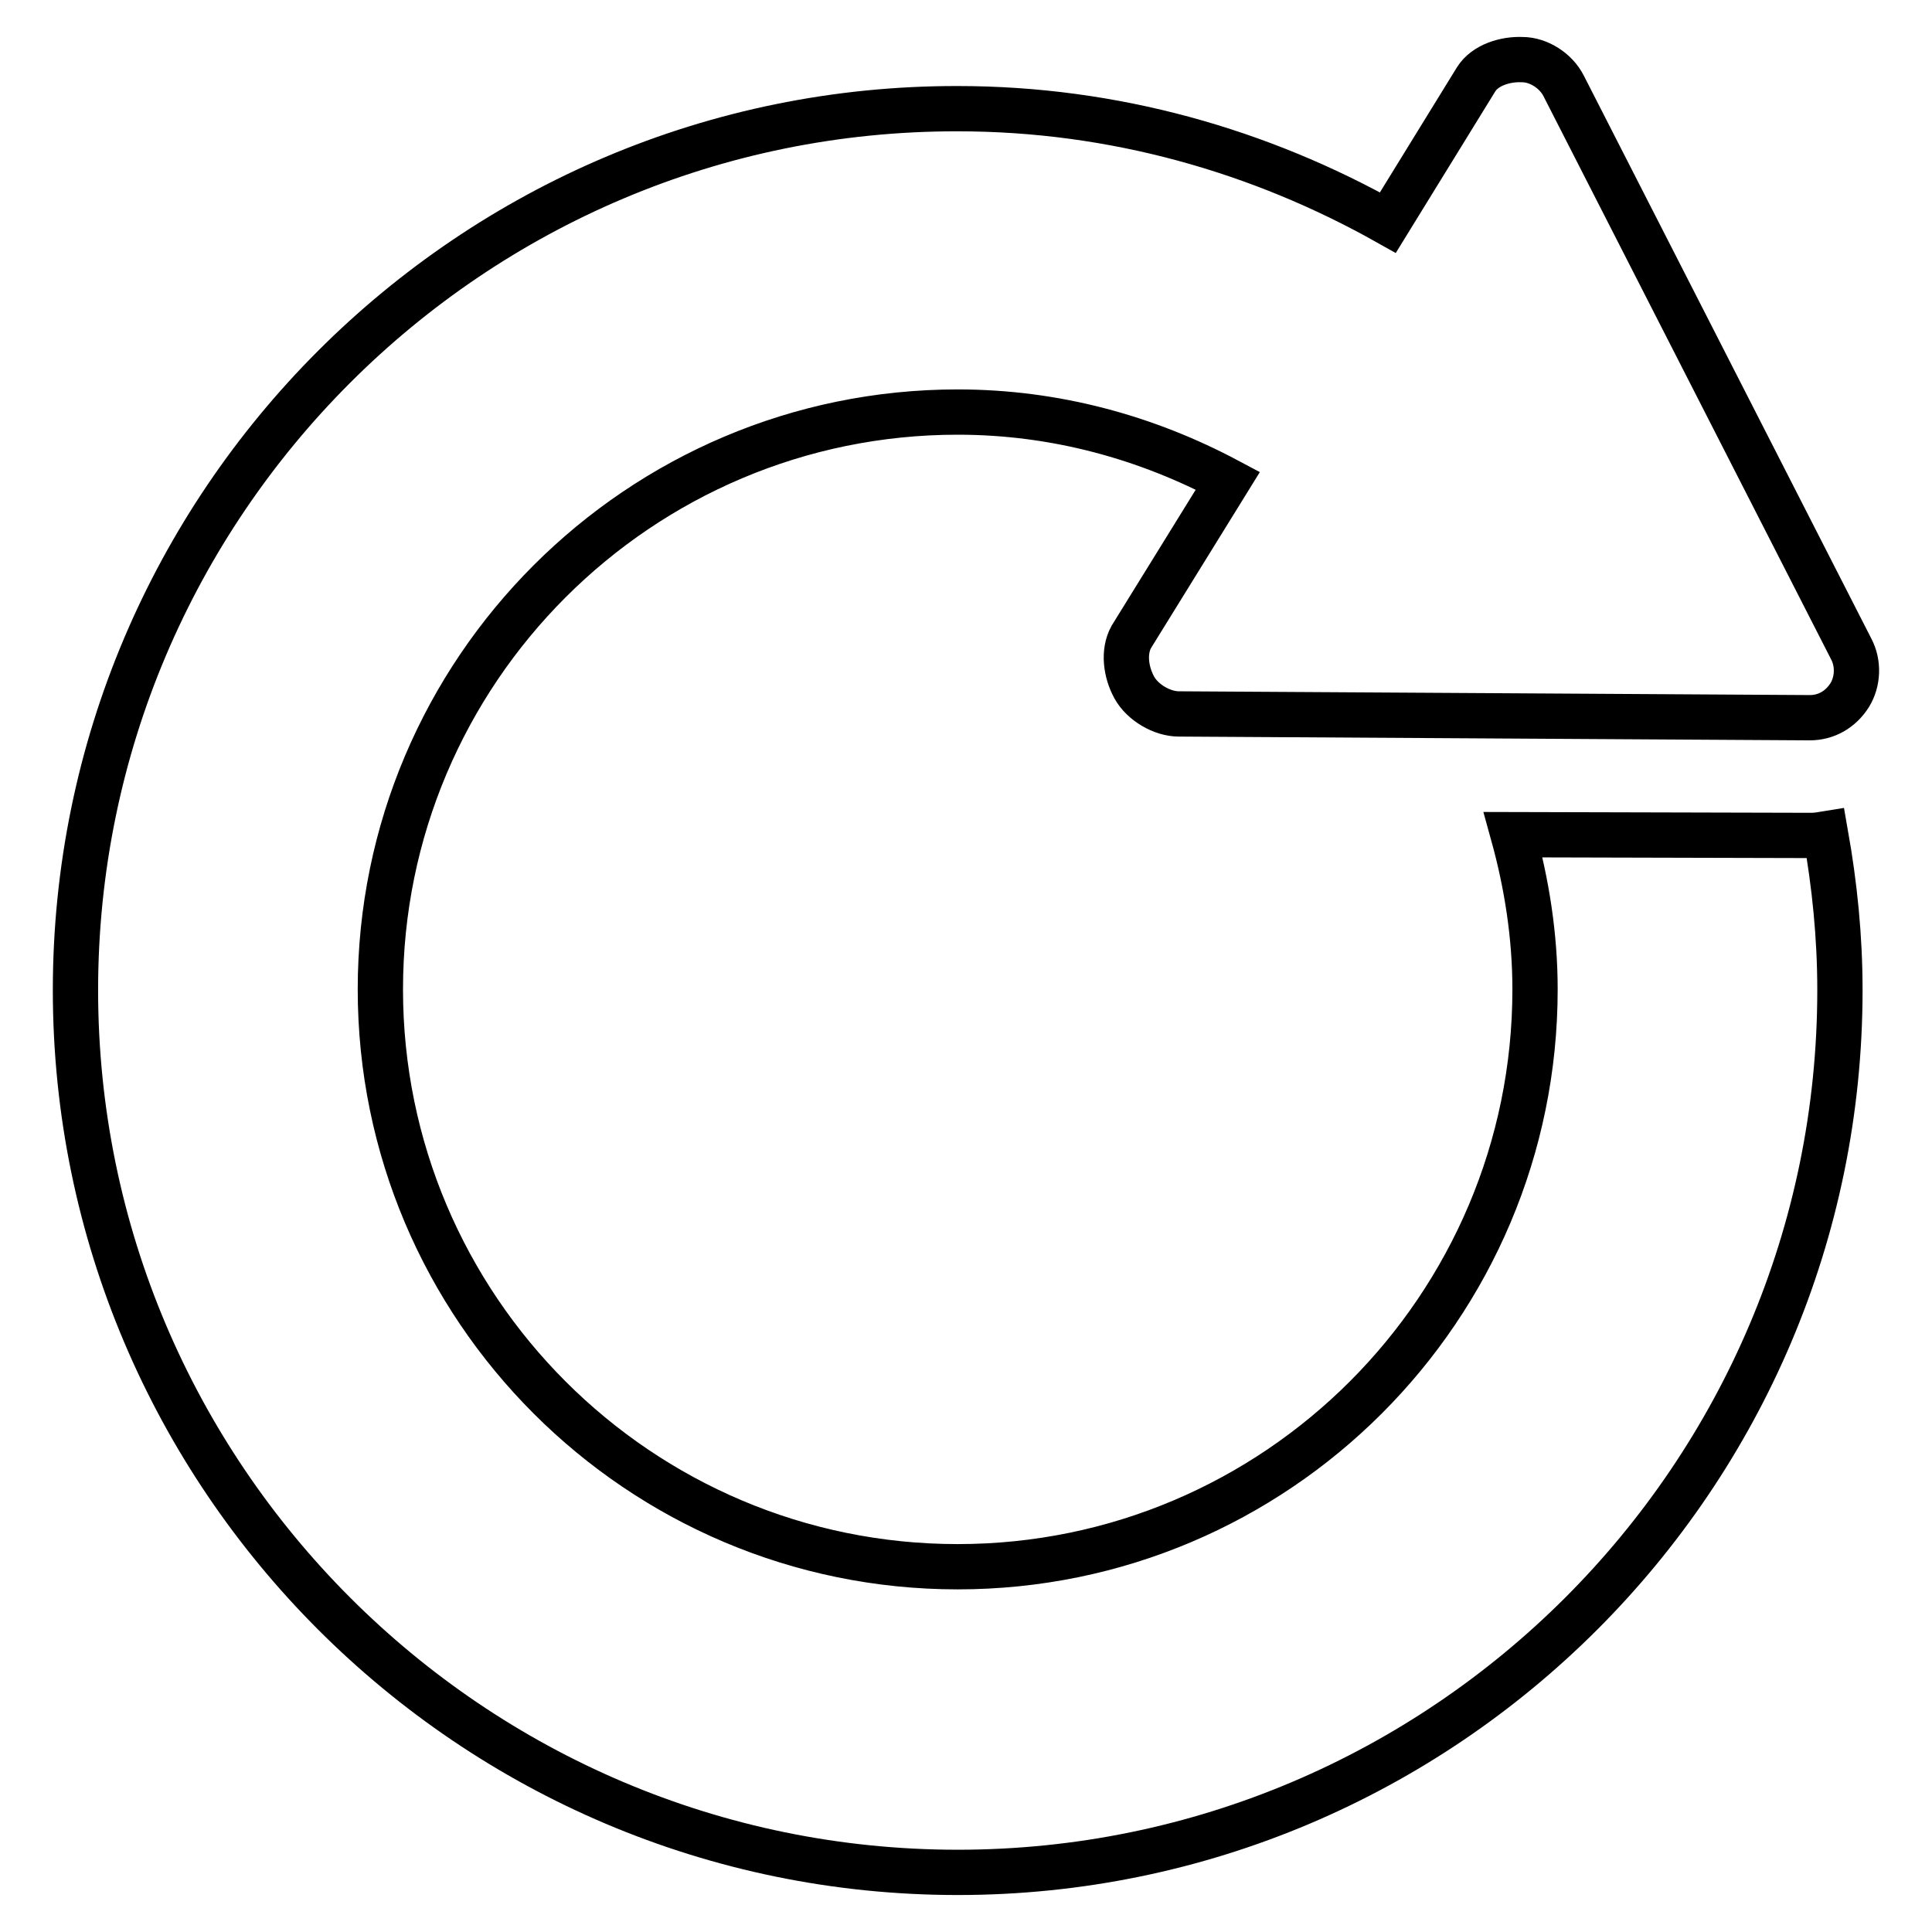
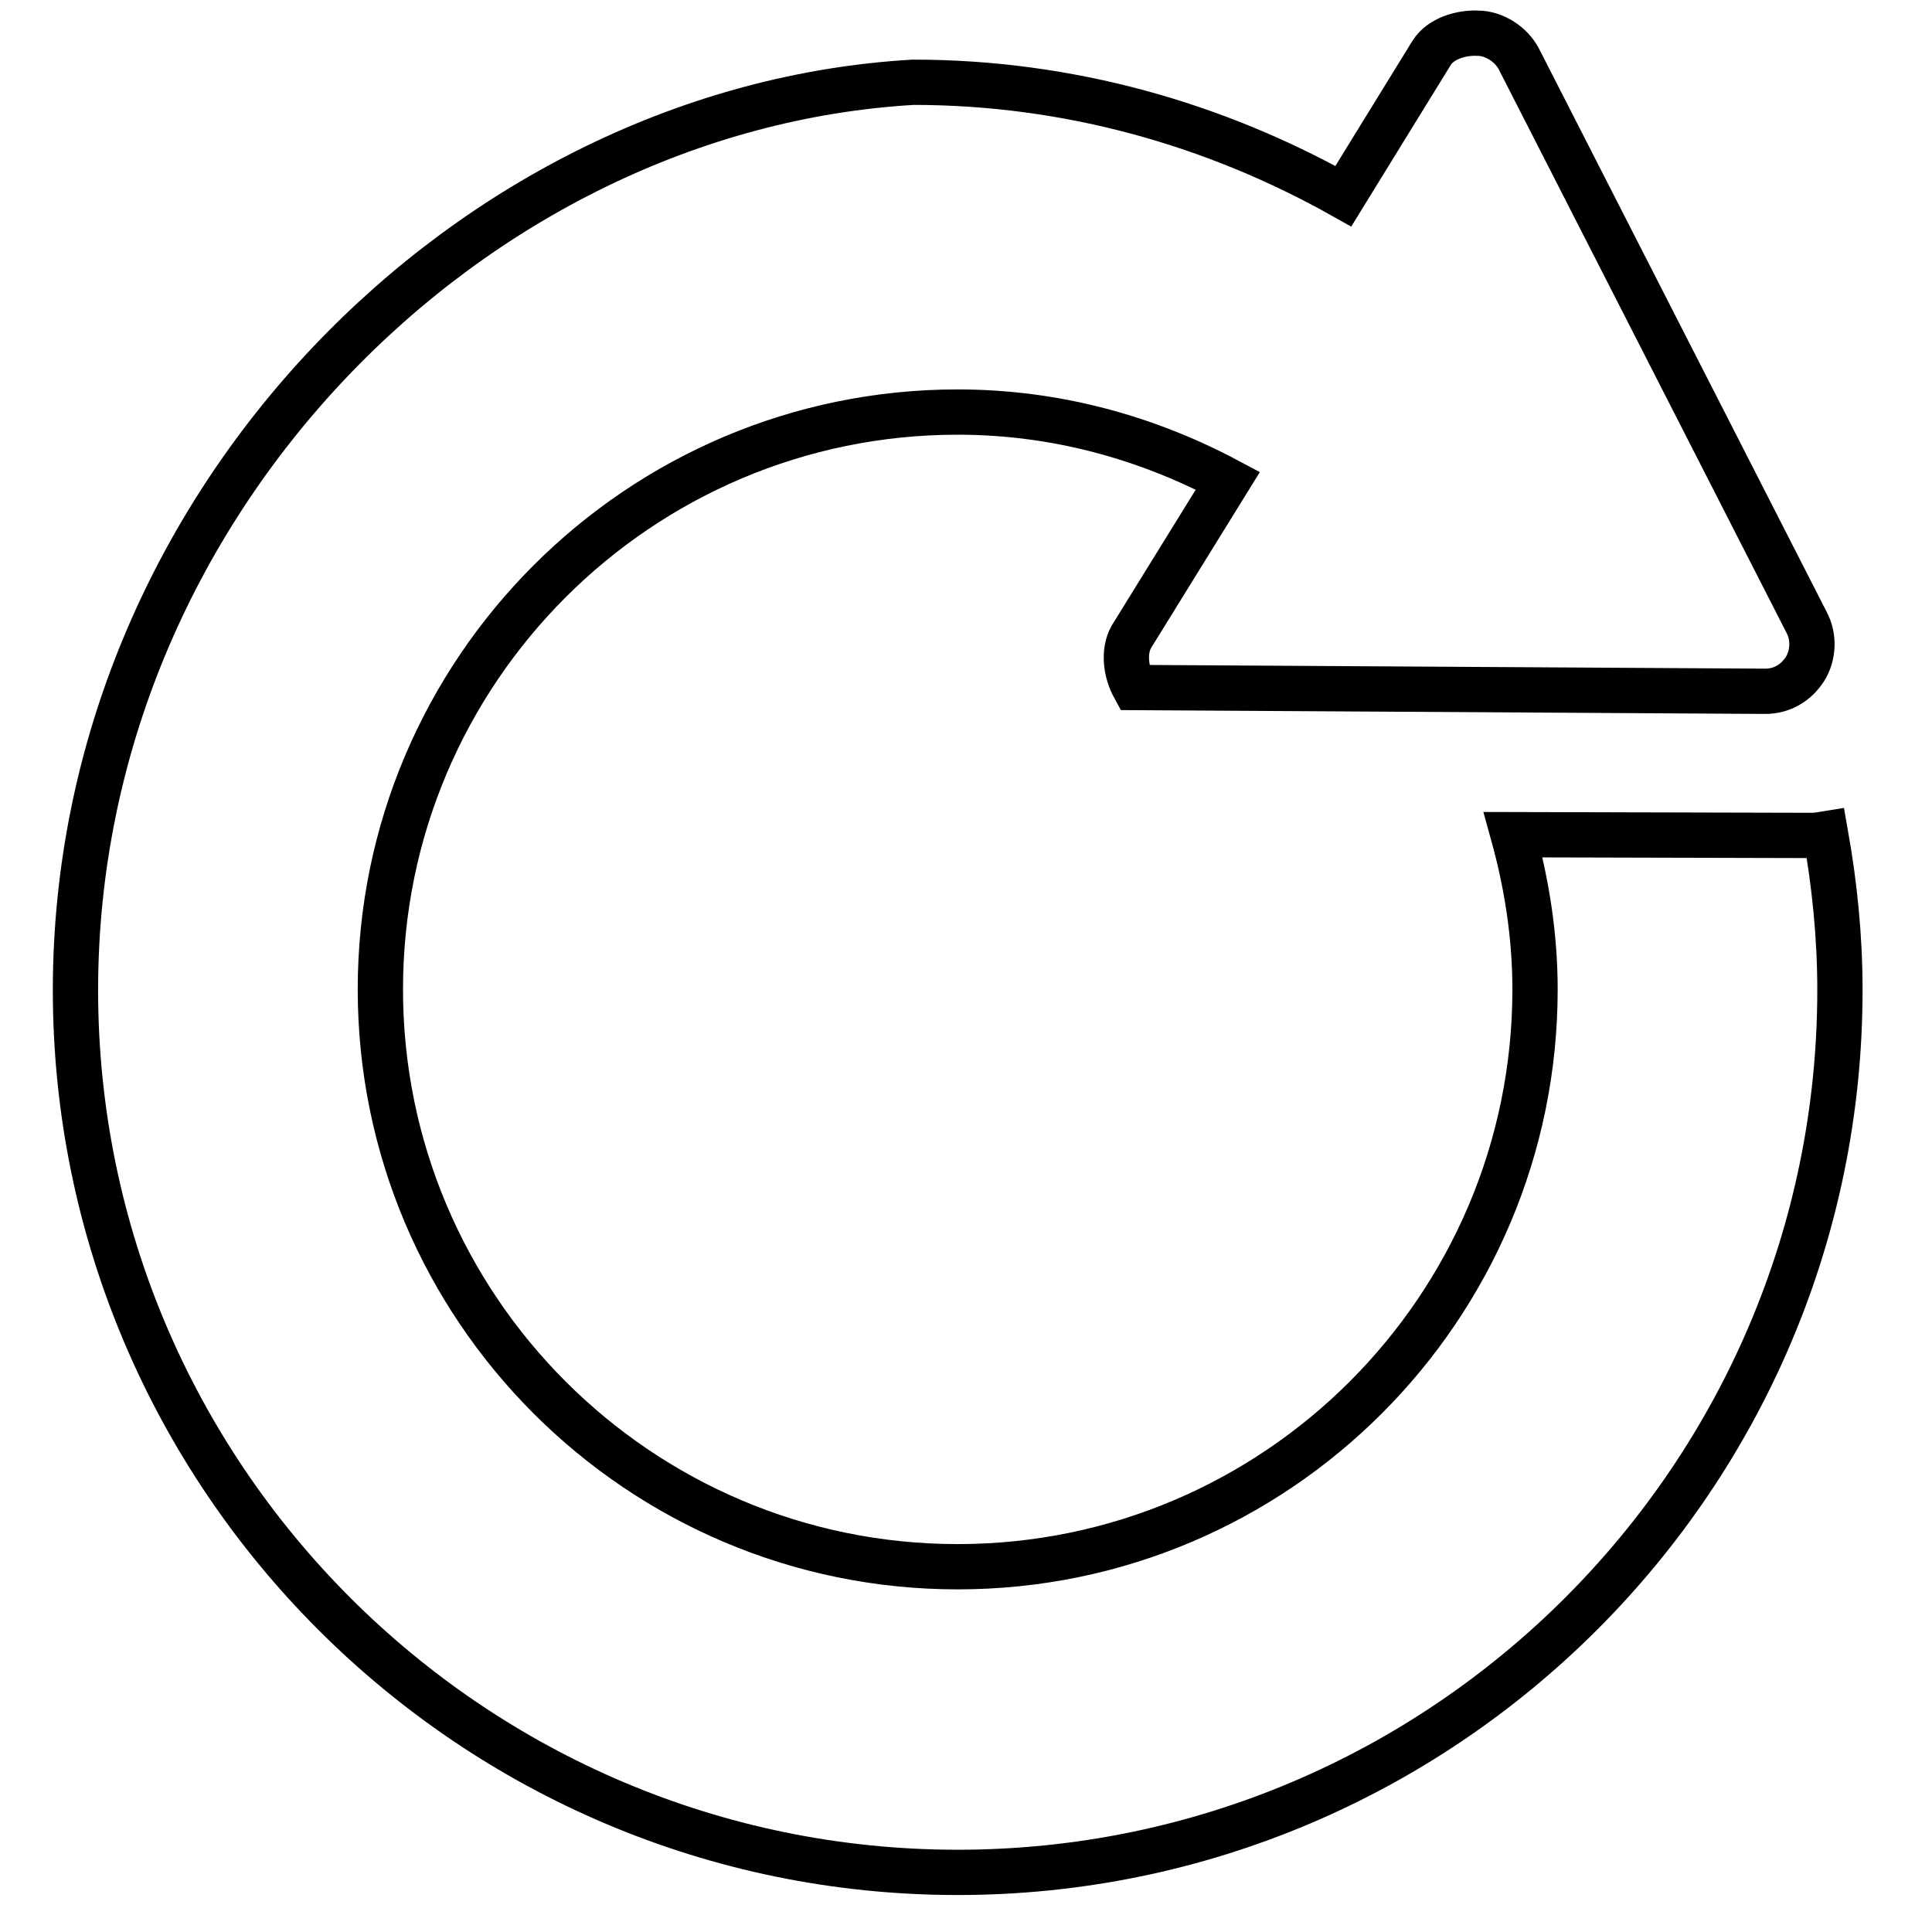
<svg xmlns="http://www.w3.org/2000/svg" version="1.1" x="0px" y="0px" viewBox="0 0 256 256" enable-background="new 0 0 256 256" xml:space="preserve">
  <g>
-     <path stroke-width="6" fill-opacity="0" stroke="#000000" d="M150.3,91.1c1.1,2,3.7,3.5,5.9,3.5l83.6,0.5c2.2,0,4.1-1.1,5.3-3c1.1-1.8,1.2-4.2,0.2-6.1l-38.1-74.6 c-1-2-3.3-3.5-5.5-3.5c-2.2-0.1-4.9,0.7-6.1,2.6l-11.7,19c-16.9-9.5-36.3-15.1-57-15.1C62.4,14.3,10,66.8,10,131.2 c0,64.4,52.4,116.9,116.9,116.9c64.4,0,116.9-52.4,116.9-116.9c0-7.1-0.7-13.9-1.9-20.7c-0.6,0.1-1.3,0.2-1.9,0.2h-0.2l-39.3-0.1 c1.8,6.5,2.9,13.4,2.9,20.5c0,42.2-34.3,76.5-76.5,76.5c-42.2,0-76.5-34.3-76.5-76.5c0-42.2,34.3-76.5,76.5-76.5 c13,0,25.1,3.4,35.8,9.1l-12.8,20.7C148.8,86.4,149.2,89.1,150.3,91.1z" />
+     <path stroke-width="6" fill-opacity="0" stroke="#000000" d="M150.3,91.1l83.6,0.5c2.2,0,4.1-1.1,5.3-3c1.1-1.8,1.2-4.2,0.2-6.1l-38.1-74.6 c-1-2-3.3-3.5-5.5-3.5c-2.2-0.1-4.9,0.7-6.1,2.6l-11.7,19c-16.9-9.5-36.3-15.1-57-15.1C62.4,14.3,10,66.8,10,131.2 c0,64.4,52.4,116.9,116.9,116.9c64.4,0,116.9-52.4,116.9-116.9c0-7.1-0.7-13.9-1.9-20.7c-0.6,0.1-1.3,0.2-1.9,0.2h-0.2l-39.3-0.1 c1.8,6.5,2.9,13.4,2.9,20.5c0,42.2-34.3,76.5-76.5,76.5c-42.2,0-76.5-34.3-76.5-76.5c0-42.2,34.3-76.5,76.5-76.5 c13,0,25.1,3.4,35.8,9.1l-12.8,20.7C148.8,86.4,149.2,89.1,150.3,91.1z" />
  </g>
</svg>